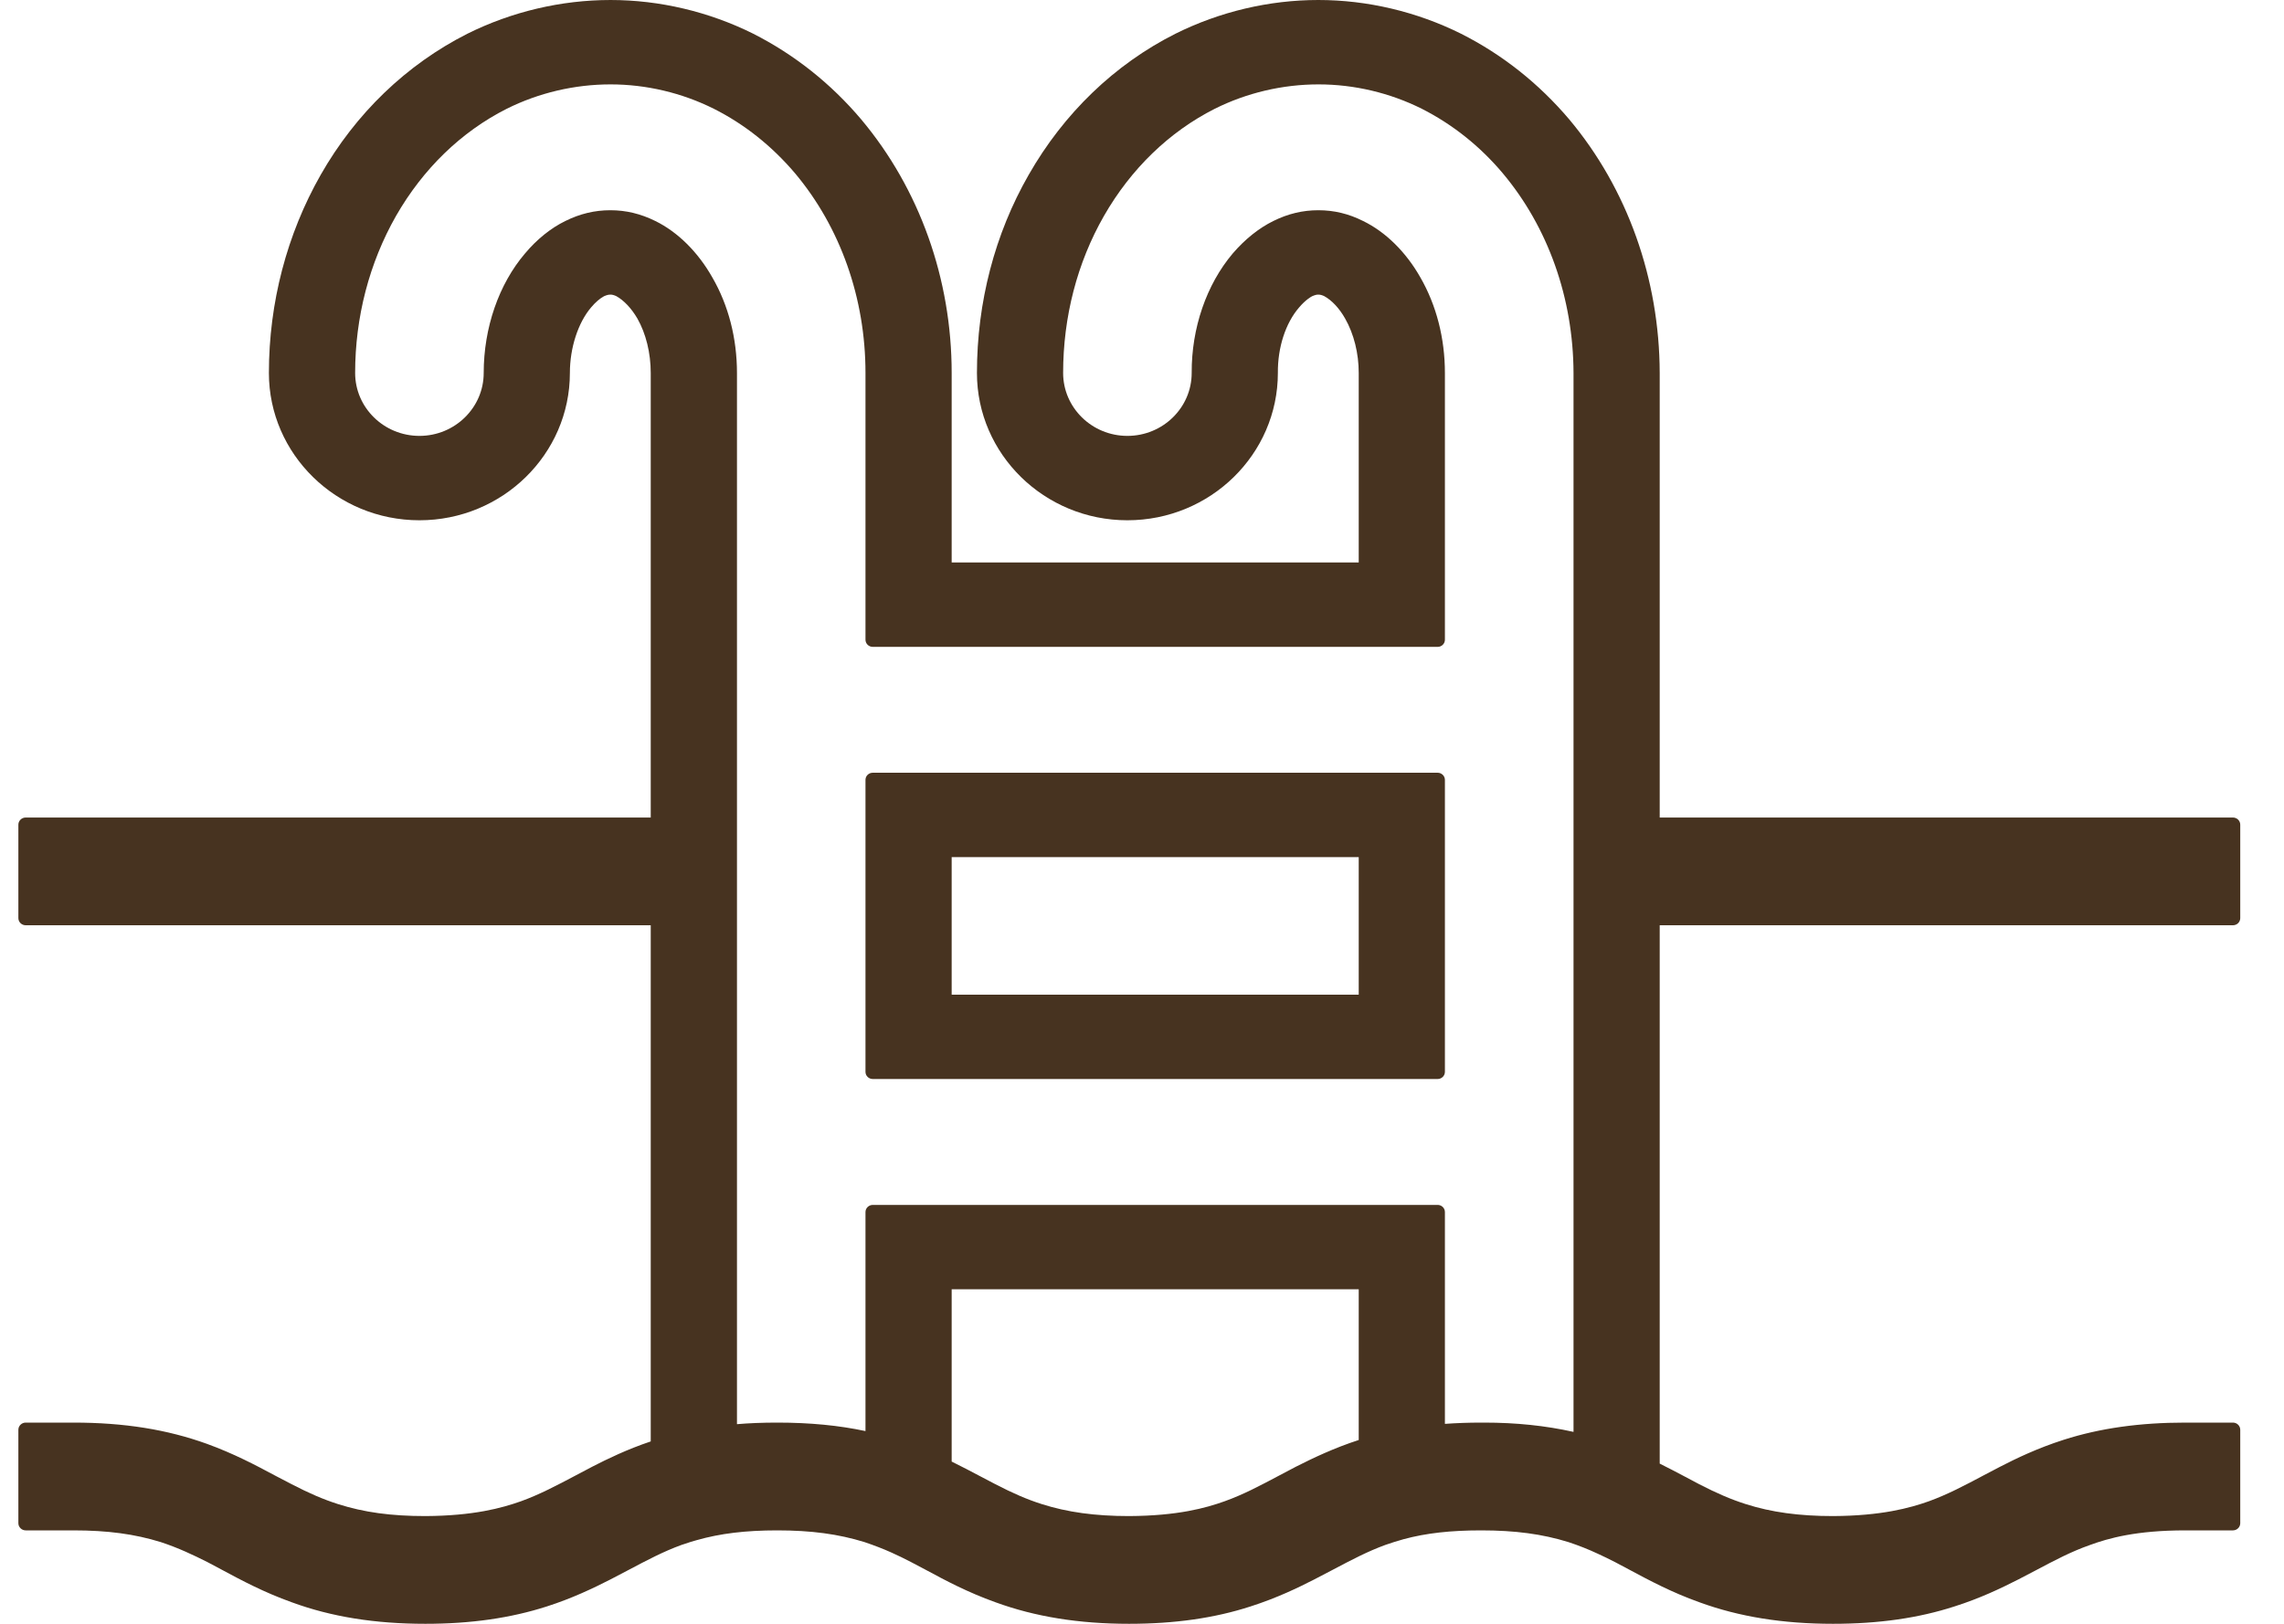
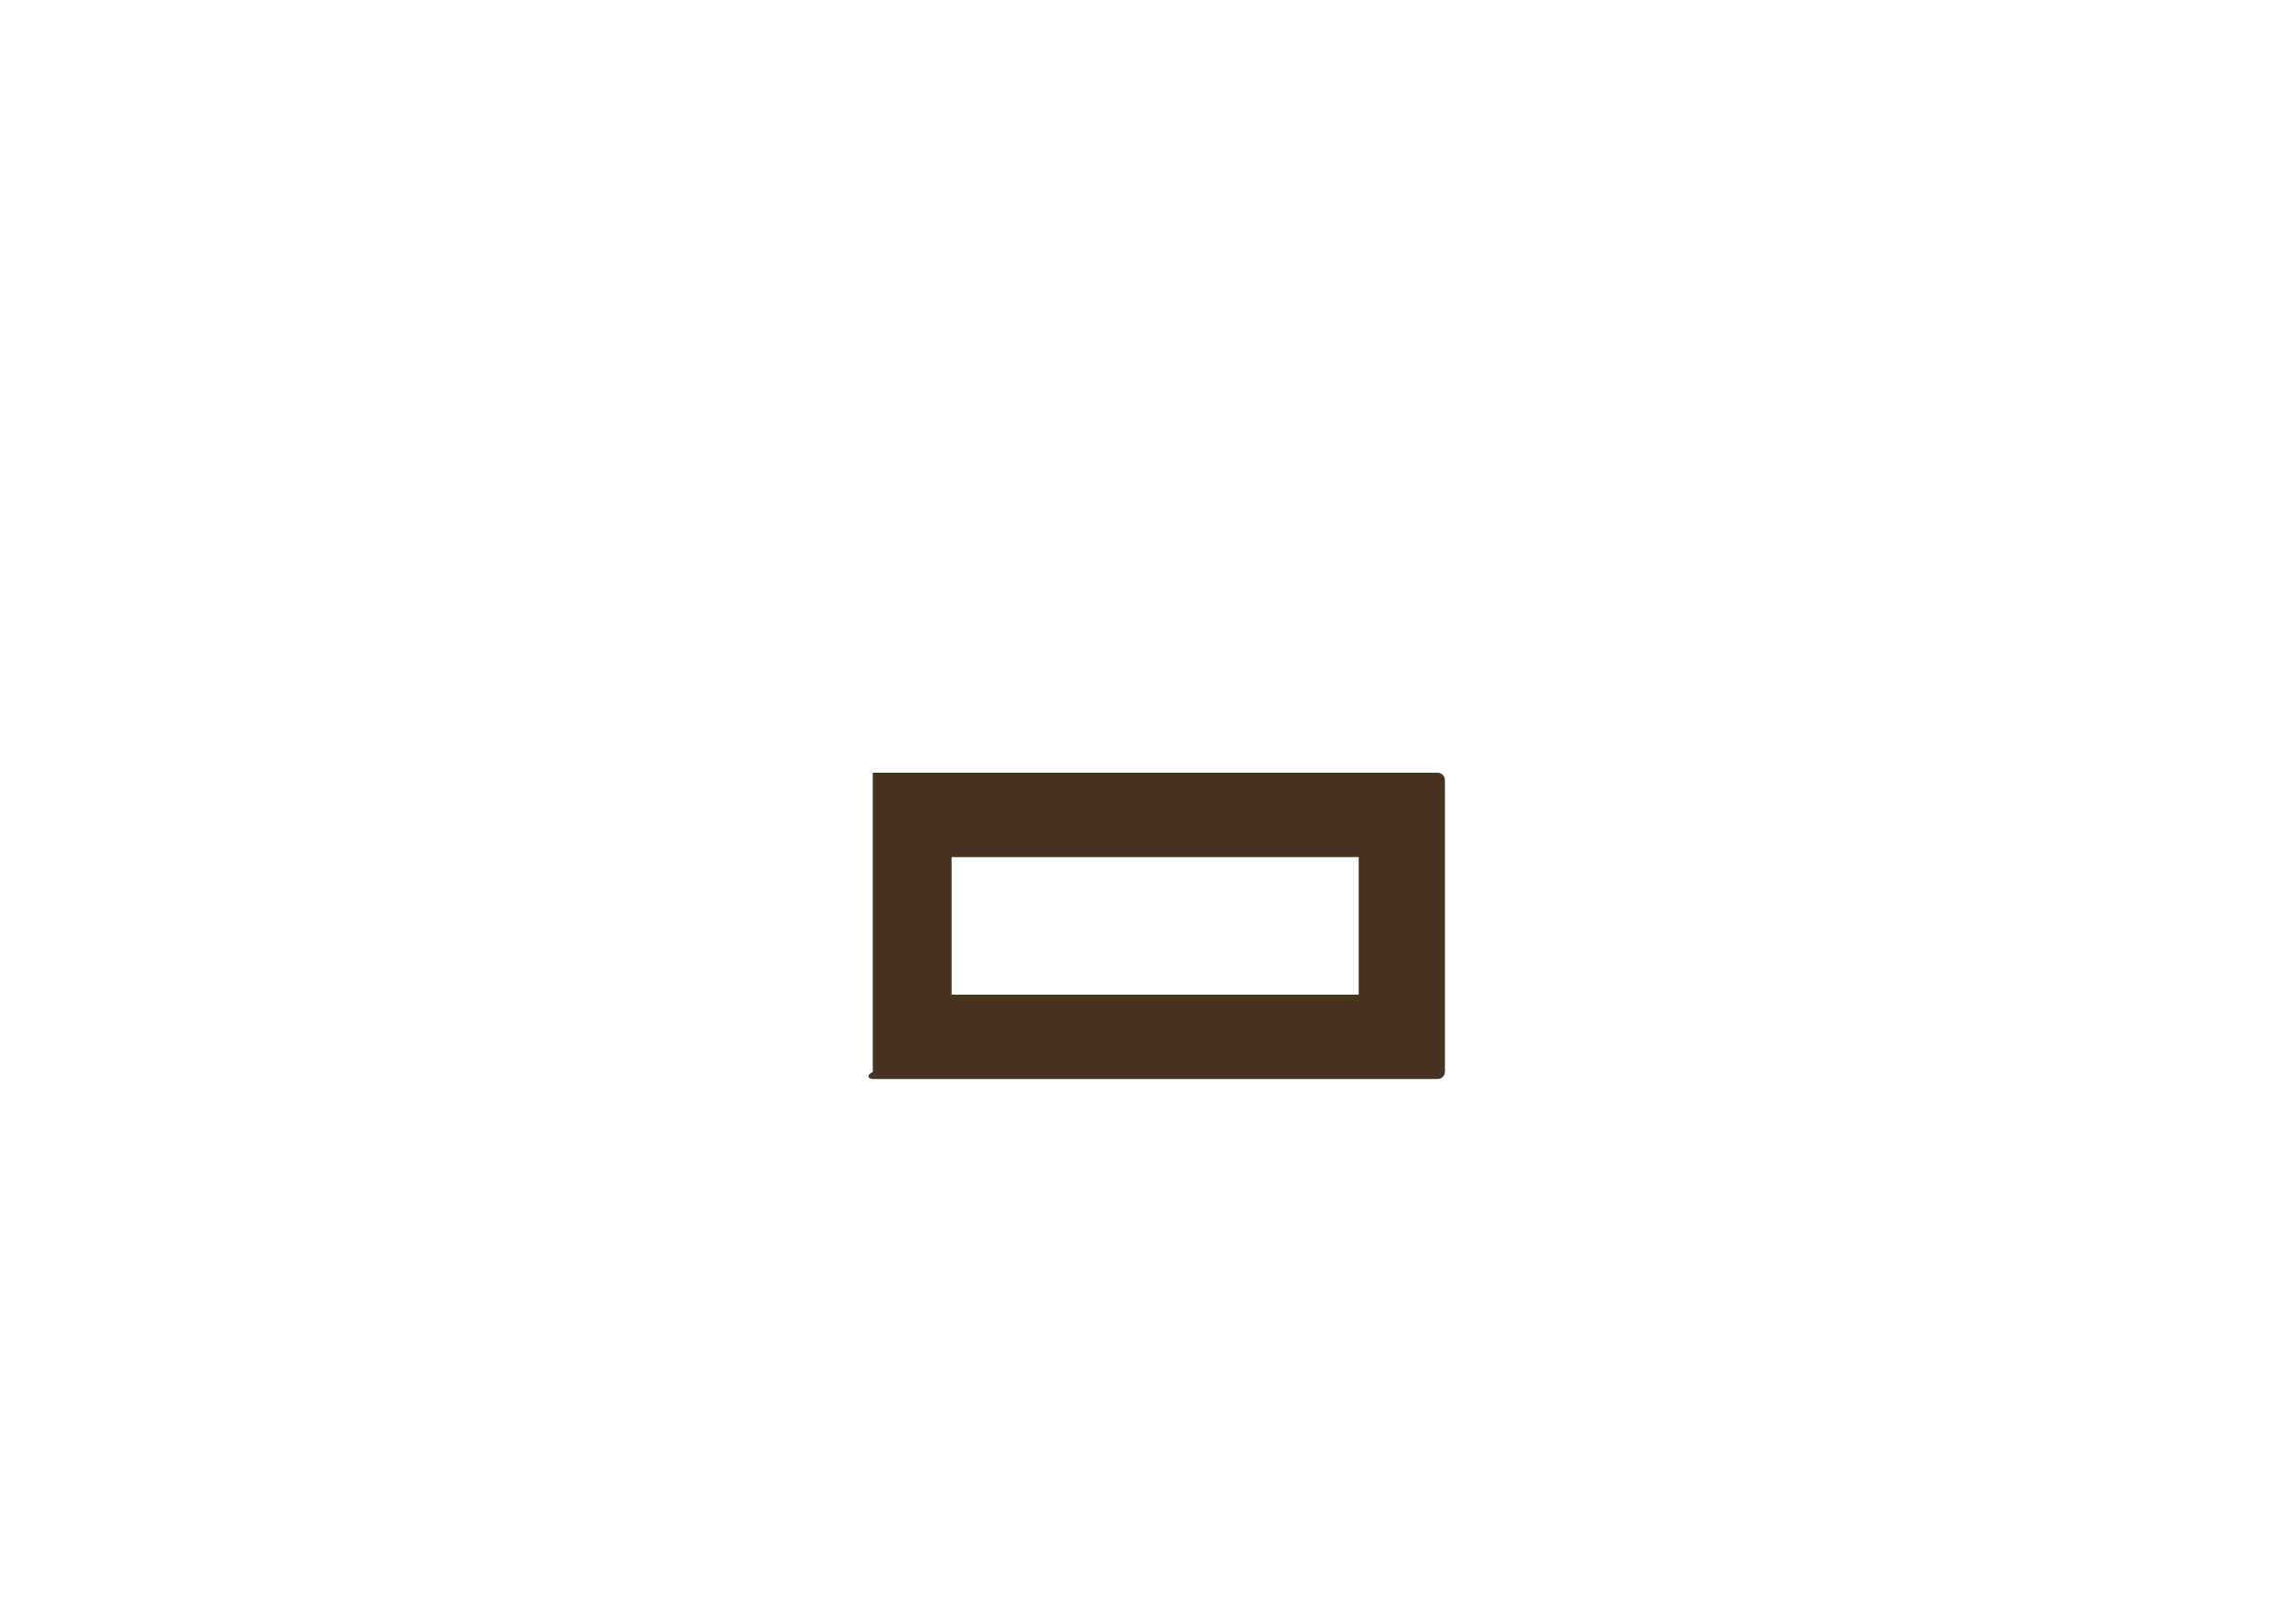
<svg xmlns="http://www.w3.org/2000/svg" width="45" height="32" viewBox="0 0 45 32" fill="none">
-   <path d="M28.324 15.228H17.196C17.116 15.228 17.052 15.291 17.052 15.369V21.123C17.052 21.201 17.116 21.264 17.196 21.264H28.324C28.403 21.264 28.468 21.201 28.468 21.123V15.369C28.468 15.291 28.403 15.228 28.324 15.228ZM26.77 19.602H18.75V16.891H26.77V19.602Z" fill="#473320" />
-   <path d="M43.994 18.234C44.074 18.234 44.138 18.171 44.138 18.093V16.252C44.138 16.174 44.074 16.111 43.994 16.111H32.7V7.349C32.695 5.492 32.062 3.718 30.918 2.353C30.316 1.643 29.598 1.074 28.785 0.664C27.912 0.23 26.939 0 25.974 0C25.005 0 24.032 0.23 23.158 0.665C21.961 1.268 20.961 2.23 20.267 3.446C19.6 4.609 19.248 5.959 19.248 7.35C19.248 8.951 20.578 10.253 22.212 10.253C23.847 10.253 25.177 8.951 25.177 7.348C25.172 6.849 25.328 6.367 25.596 6.058C25.721 5.911 25.826 5.851 25.851 5.838C25.911 5.812 25.941 5.806 25.973 5.806C26.006 5.806 26.037 5.812 26.087 5.834C26.24 5.917 26.387 6.074 26.502 6.277C26.675 6.581 26.77 6.962 26.77 7.35V11.085H18.75V7.35C18.75 5.497 18.117 3.723 16.968 2.353C16.369 1.645 15.653 1.077 14.84 0.664C13.967 0.23 12.995 8.36728e-05 12.029 8.36728e-05C11.057 8.36728e-05 10.082 0.23 9.208 0.665C8.009 1.272 7.009 2.233 6.318 3.446C5.652 4.617 5.298 5.967 5.298 7.35C5.298 8.951 6.629 10.253 8.264 10.253C9.898 10.253 11.228 8.951 11.228 7.35C11.228 6.856 11.388 6.362 11.646 6.058C11.733 5.955 11.819 5.882 11.9 5.838C11.962 5.811 11.993 5.806 12.029 5.806C12.057 5.806 12.088 5.812 12.139 5.834C12.291 5.917 12.44 6.075 12.558 6.277C12.727 6.575 12.821 6.957 12.821 7.35V16.111H0.506C0.427 16.111 0.362 16.174 0.362 16.252V18.093C0.362 18.171 0.427 18.234 0.506 18.234H12.821C12.821 18.234 12.821 28.395 12.821 28.406C12.353 28.563 11.963 28.753 11.671 28.903L11.345 29.075C10.963 29.277 10.631 29.452 10.265 29.585C9.887 29.719 9.331 29.872 8.381 29.877C7.703 29.877 7.172 29.804 6.657 29.64C6.37 29.548 6.097 29.431 5.744 29.248L5.416 29.077C5.039 28.875 4.611 28.648 4.078 28.454C3.296 28.172 2.451 28.035 1.448 28.035H0.506C0.427 28.035 0.362 28.099 0.362 28.176V30.018C0.362 30.095 0.427 30.159 0.506 30.159H1.447C2.119 30.159 2.651 30.23 3.168 30.39C3.52 30.506 3.816 30.648 4.083 30.782L4.369 30.934C4.758 31.143 5.198 31.379 5.749 31.576C6.525 31.861 7.385 32 8.381 32C9.28 32 10.063 31.887 10.777 31.657C11.269 31.499 11.684 31.301 12.025 31.127L12.384 30.939C12.753 30.744 13.073 30.574 13.429 30.445L13.503 30.421C13.575 30.396 13.648 30.372 13.729 30.351C14.188 30.22 14.691 30.159 15.311 30.159C15.983 30.159 16.515 30.23 17.033 30.39C17.22 30.453 17.395 30.52 17.564 30.596C17.692 30.655 17.817 30.713 17.947 30.782L18.235 30.934C18.622 31.143 19.063 31.379 19.614 31.576C20.395 31.861 21.256 32 22.245 32C23.149 32 23.933 31.887 24.641 31.657C25.159 31.491 25.581 31.286 25.89 31.128L26.273 30.928C26.635 30.737 26.948 30.572 27.296 30.445C27.411 30.404 27.53 30.368 27.657 30.332C28.097 30.213 28.581 30.159 29.18 30.159C29.852 30.159 30.385 30.23 30.902 30.39C31.108 30.458 31.296 30.533 31.48 30.619C31.591 30.669 31.701 30.724 31.816 30.782L32.102 30.934C32.491 31.142 32.931 31.379 33.483 31.576C34.264 31.861 35.124 32 36.115 32C37.017 32 37.802 31.887 38.51 31.657C39.006 31.5 39.422 31.301 39.764 31.127L40.107 30.948C40.482 30.749 40.805 30.578 41.172 30.449C41.542 30.313 42.089 30.159 43.054 30.159H43.994C44.074 30.159 44.138 30.095 44.138 30.018V28.176C44.138 28.099 44.074 28.035 43.994 28.035H43.054C42.155 28.035 41.371 28.146 40.659 28.374C40.14 28.54 39.718 28.744 39.408 28.904L39.091 29.07C38.706 29.275 38.372 29.451 38.004 29.585C37.626 29.719 37.069 29.872 36.115 29.877C35.447 29.877 34.899 29.802 34.392 29.64C34.104 29.548 33.831 29.431 33.478 29.249L33.197 29.1C33.04 29.017 32.875 28.93 32.7 28.843V18.234H43.994ZM26.77 28.378C26.283 28.536 25.873 28.732 25.535 28.903L25.201 29.079C24.824 29.279 24.497 29.453 24.129 29.585C23.755 29.719 23.204 29.872 22.245 29.877C21.577 29.877 21.029 29.802 20.522 29.64C20.236 29.549 19.963 29.431 19.609 29.248L19.319 29.096C19.141 29.002 18.954 28.903 18.75 28.803V25.408H26.77V28.378ZM31.002 28.218C30.448 28.095 29.87 28.035 29.241 28.035H29.18C28.929 28.035 28.694 28.044 28.468 28.06V23.886C28.468 23.808 28.404 23.745 28.325 23.745H17.196C17.117 23.745 17.052 23.808 17.052 23.886V28.202C16.531 28.091 15.962 28.035 15.315 28.035H15.311C15.017 28.035 14.757 28.046 14.52 28.066V7.35C14.52 6.666 14.352 6.016 14.035 5.468C13.752 4.967 13.354 4.573 12.913 4.356C12.624 4.213 12.334 4.143 12.025 4.143C11.716 4.143 11.425 4.213 11.137 4.356C10.851 4.496 10.577 4.717 10.344 4.995C9.827 5.601 9.53 6.46 9.53 7.35C9.53 8.034 8.962 8.59 8.264 8.59C7.565 8.59 6.997 8.034 6.997 7.35C6.997 6.252 7.275 5.182 7.802 4.256C8.334 3.327 9.088 2.596 9.983 2.144C10.614 1.829 11.321 1.663 12.029 1.663C12.731 1.663 13.435 1.829 14.065 2.144C14.668 2.448 15.205 2.875 15.661 3.411C16.558 4.479 17.052 5.877 17.052 7.35V12.607C17.052 12.685 17.117 12.748 17.196 12.748H28.324C28.404 12.748 28.468 12.685 28.468 12.607V7.35C28.468 6.666 28.3 6.015 27.985 5.468C27.701 4.966 27.3 4.571 26.858 4.356C26.574 4.213 26.284 4.143 25.974 4.143C25.665 4.143 25.374 4.213 25.086 4.356C24.804 4.495 24.528 4.715 24.288 4.995C23.769 5.609 23.474 6.467 23.479 7.35C23.479 8.034 22.911 8.59 22.212 8.59C21.514 8.59 20.946 8.034 20.946 7.35C20.946 6.245 21.224 5.175 21.75 4.256C22.282 3.327 23.037 2.597 23.933 2.144C24.563 1.829 25.27 1.663 25.978 1.663C26.68 1.663 27.384 1.829 28.014 2.144C28.622 2.453 29.157 2.88 29.605 3.411C30.501 4.477 30.997 5.876 31.002 7.35L31.002 28.218Z" fill="#473320" />
+   <path d="M28.324 15.228H17.196V21.123C17.052 21.201 17.116 21.264 17.196 21.264H28.324C28.403 21.264 28.468 21.201 28.468 21.123V15.369C28.468 15.291 28.403 15.228 28.324 15.228ZM26.77 19.602H18.75V16.891H26.77V19.602Z" fill="#473320" />
</svg>